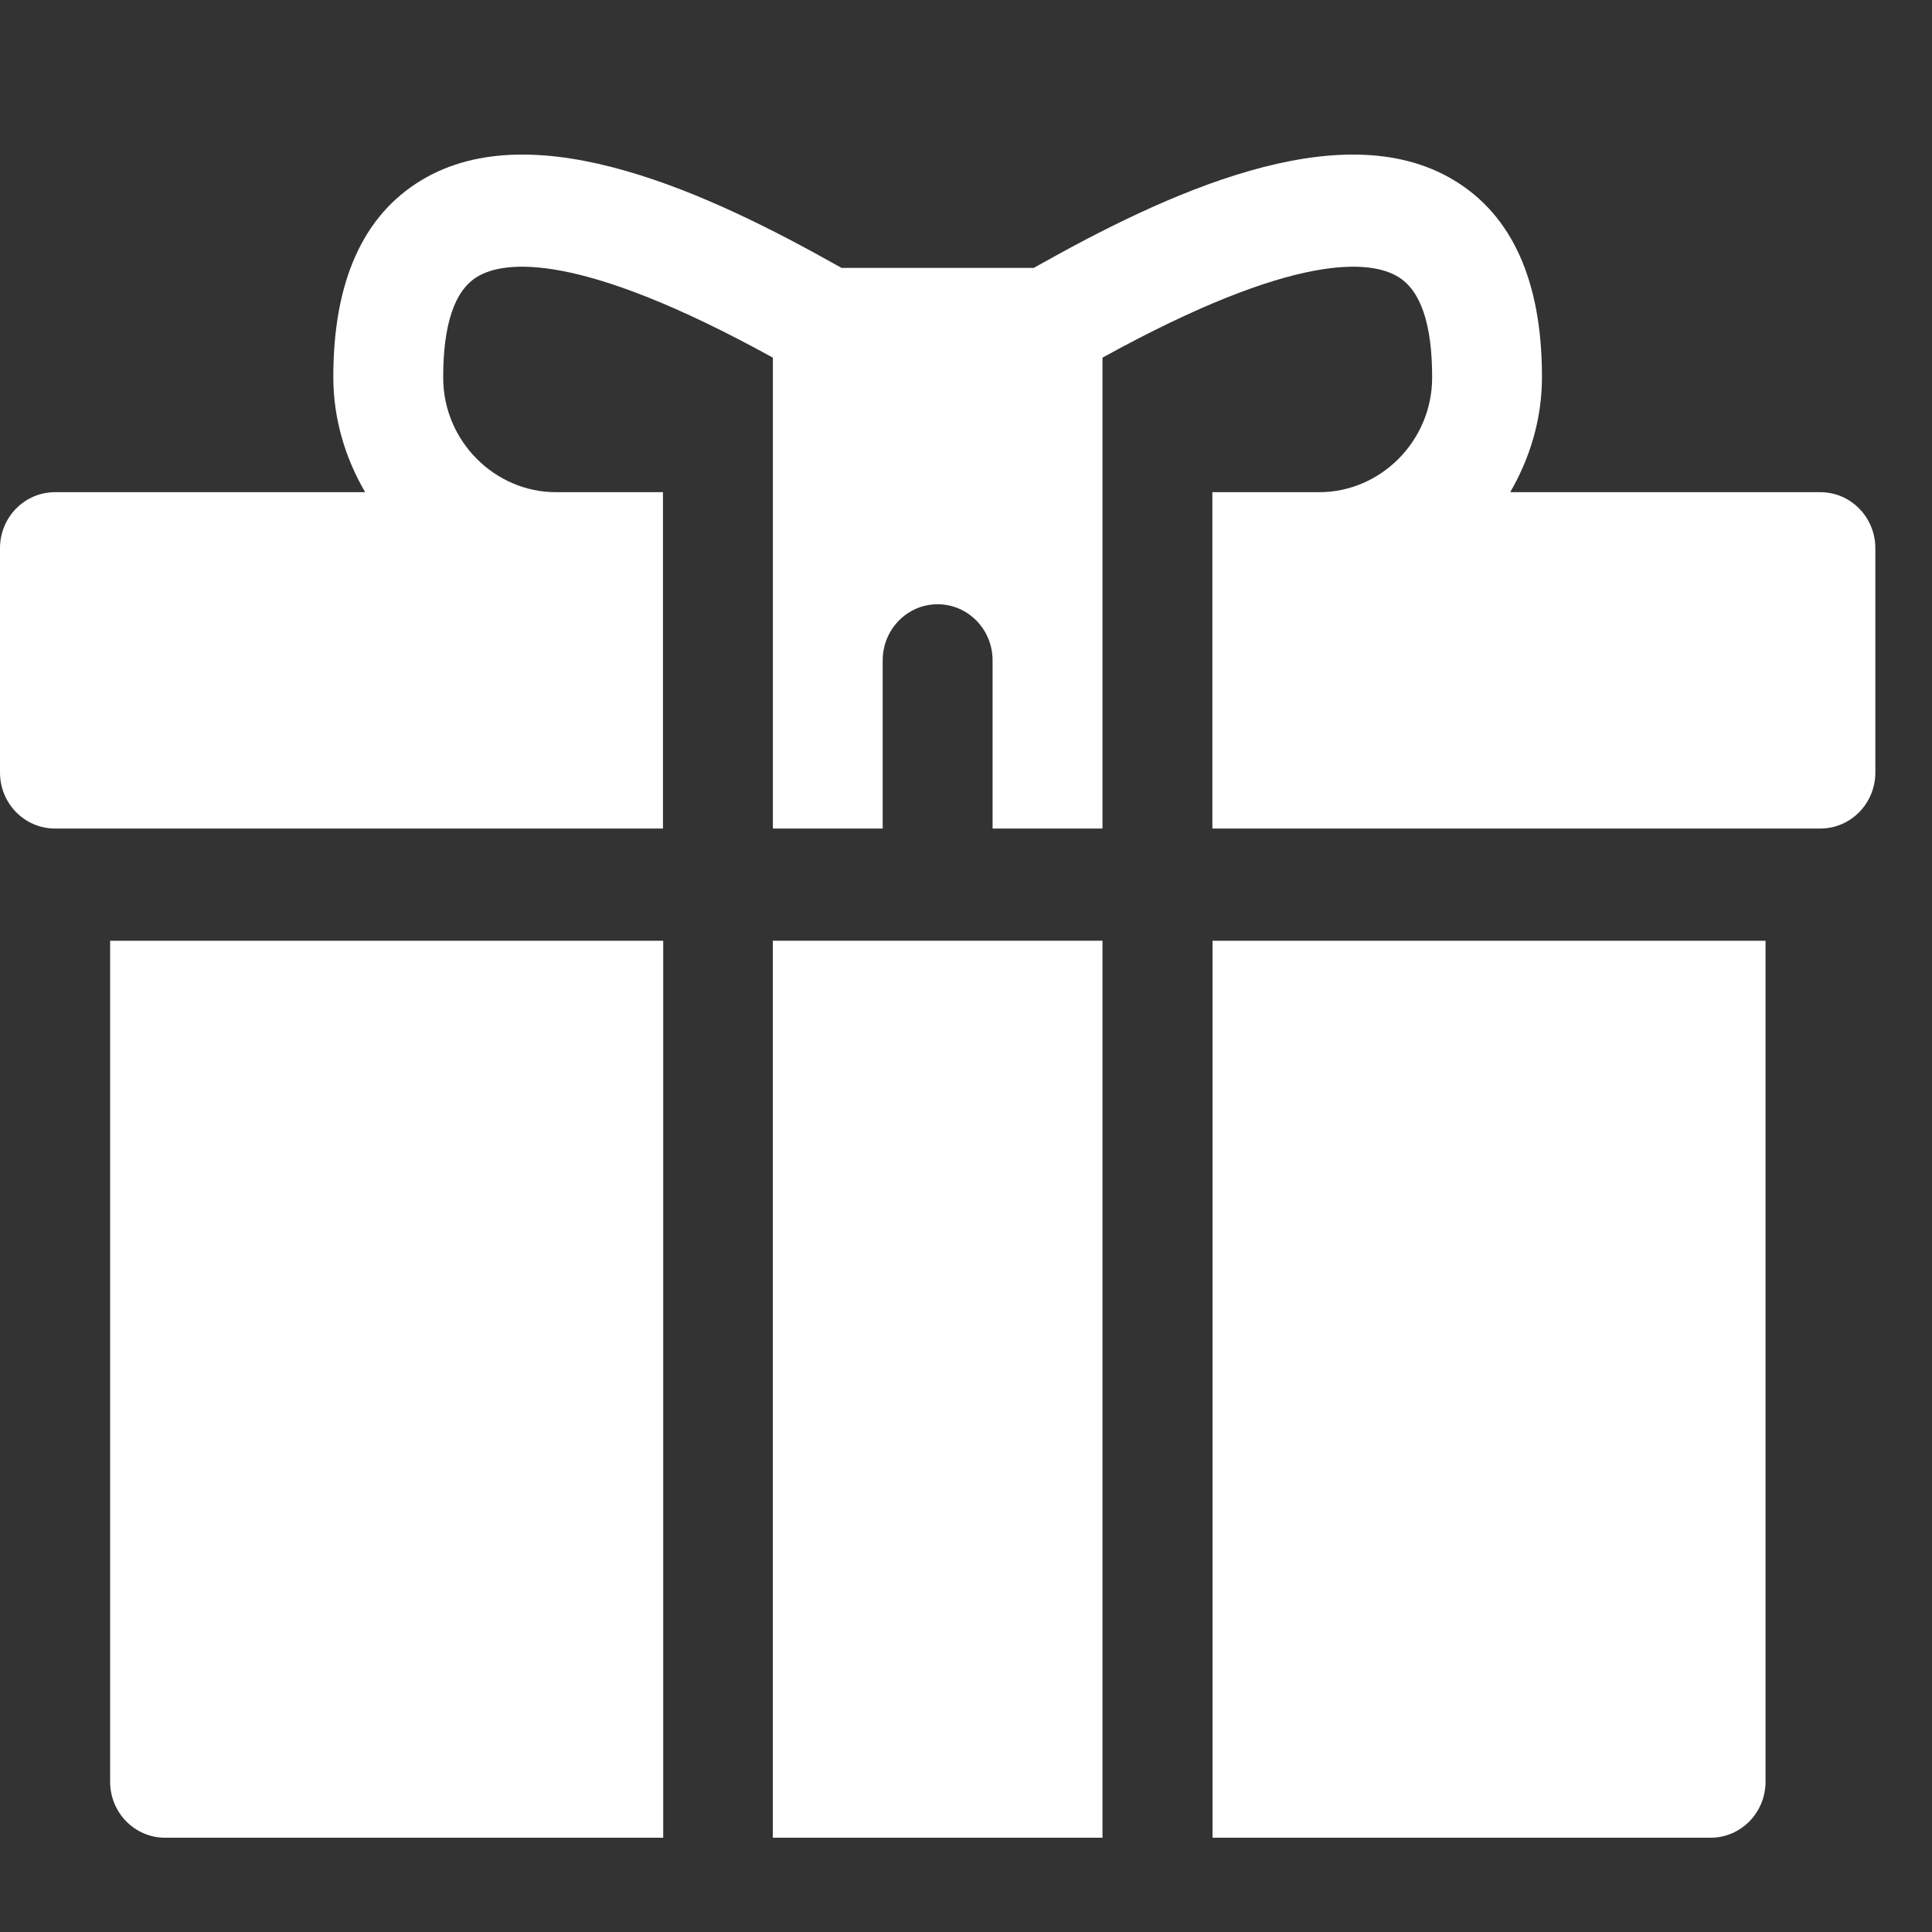
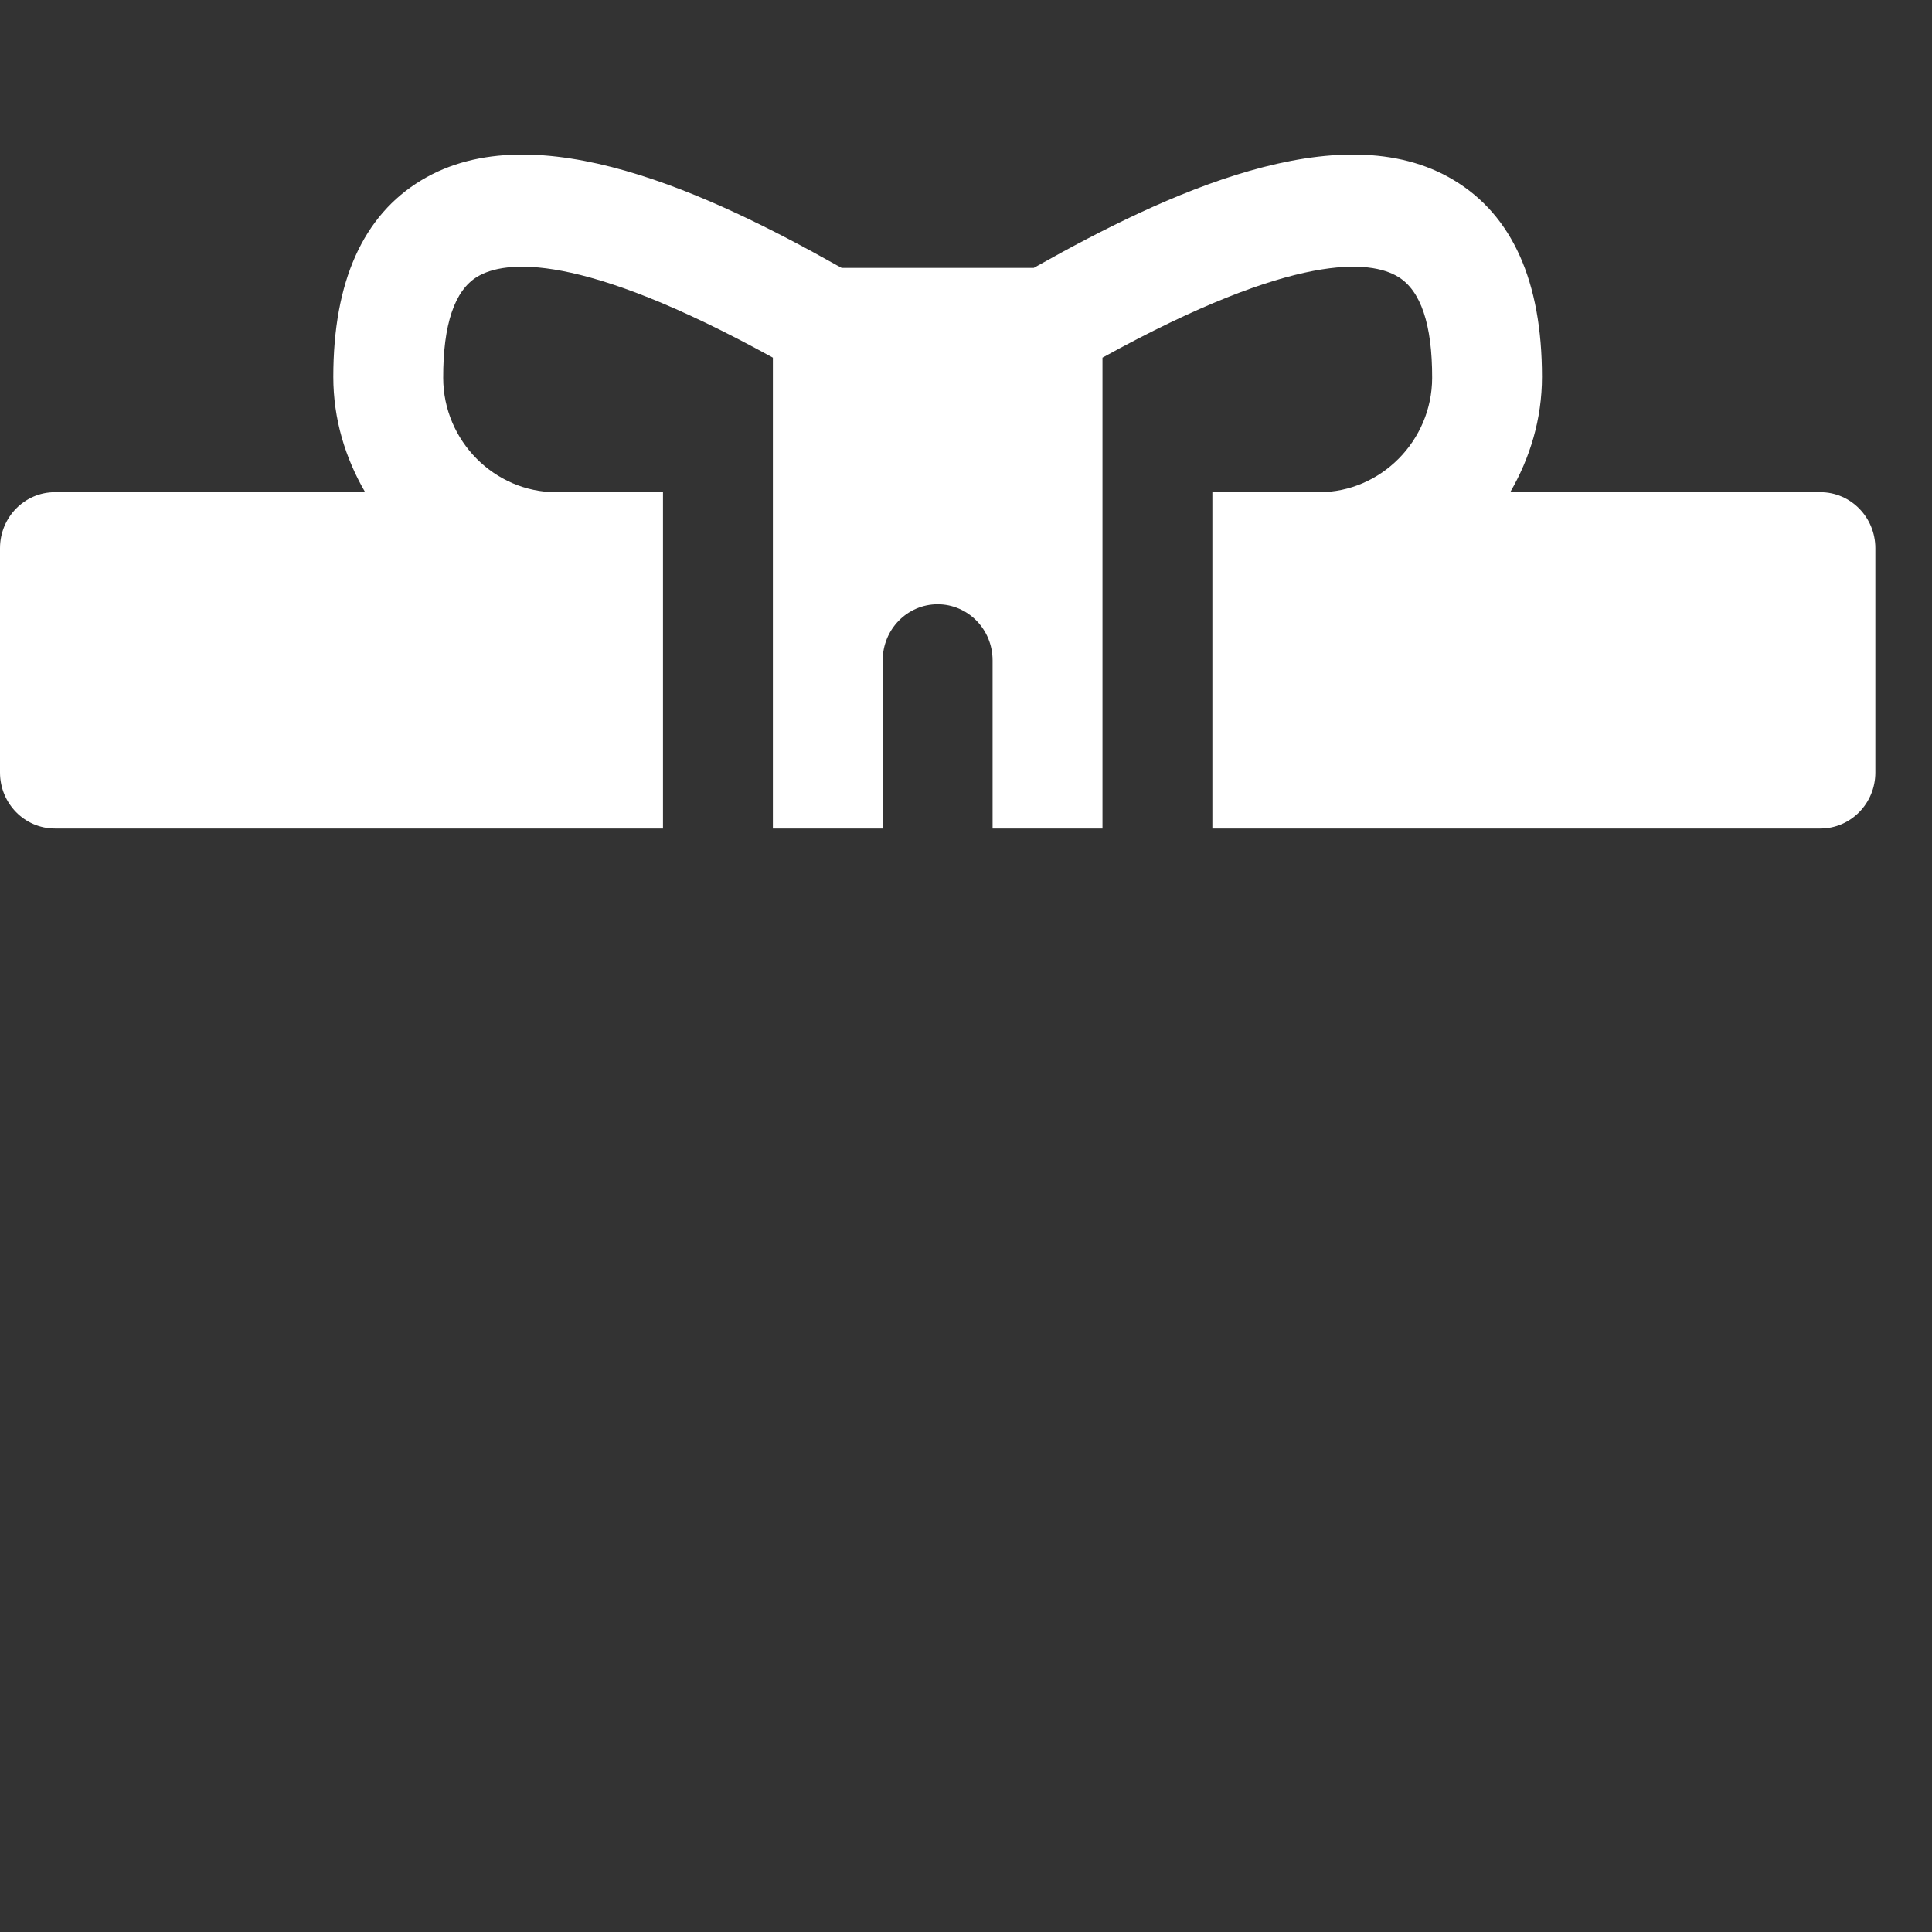
<svg xmlns="http://www.w3.org/2000/svg" width="25" height="25" viewBox="0 0 25 25" fill="none">
  <rect x="0" y="0" width="25" height="25" fill="#333333" stroke="none" />
-   <path d="M10 12.173H14.266V23.78H10V12.173Z" fill="white" />
-   <path d="M1.425 23.055C1.425 23.456 1.743 23.78 2.136 23.78H8.582V12.173H1.425V23.055Z" fill="white" />
-   <path d="M22.846 12.173H15.69V23.78H22.135C22.528 23.78 22.846 23.456 22.846 23.055V12.173Z" fill="white" />
-   <path d="M23.556 6.369H19.542C19.797 5.929 19.953 5.424 19.953 4.877C19.953 3.644 19.57 2.787 18.814 2.332C17.334 1.439 15.037 2.534 13.437 3.433L13.376 3.467H10.891L10.829 3.433C9.229 2.534 6.933 1.439 5.453 2.332C4.697 2.787 4.313 3.644 4.313 4.877C4.313 5.424 4.469 5.929 4.725 6.369H0.711C0.318 6.369 0 6.693 0 7.094V9.996C0 10.397 0.318 10.721 0.711 10.721H8.579V6.369H7.196C6.399 6.369 5.737 5.705 5.735 4.892C5.733 4.2 5.882 3.758 6.176 3.581C6.524 3.37 7.49 3.244 10.001 4.628V10.721H11.422V8.545C11.422 8.144 11.74 7.819 12.133 7.819C12.526 7.819 12.844 8.144 12.844 8.545V10.721H14.266V4.628C16.776 3.244 17.742 3.37 18.09 3.581C18.385 3.758 18.534 4.2 18.532 4.892C18.529 5.705 17.867 6.369 17.07 6.369H15.688V10.721H23.556C23.948 10.721 24.267 10.397 24.267 9.996V7.094C24.267 6.693 23.948 6.369 23.556 6.369Z" fill="white" />
+   <path d="M23.556 6.369H19.542C19.797 5.929 19.953 5.424 19.953 4.877C19.953 3.644 19.57 2.787 18.814 2.332C17.334 1.439 15.037 2.534 13.437 3.433L13.376 3.467H10.891L10.829 3.433C9.229 2.534 6.933 1.439 5.453 2.332C4.697 2.787 4.313 3.644 4.313 4.877C4.313 5.424 4.469 5.929 4.725 6.369H0.711C0.318 6.369 0 6.693 0 7.094V9.996C0 10.397 0.318 10.721 0.711 10.721H8.579V6.369H7.196C6.399 6.369 5.737 5.705 5.735 4.892C5.733 4.2 5.882 3.758 6.176 3.581C6.524 3.37 7.49 3.244 10.001 4.628V10.721H11.422V8.545C11.422 8.144 11.74 7.819 12.133 7.819C12.526 7.819 12.844 8.144 12.844 8.545V10.721H14.266V4.628C16.776 3.244 17.742 3.37 18.09 3.581C18.385 3.758 18.534 4.2 18.532 4.892C18.529 5.705 17.867 6.369 17.07 6.369H15.688V10.721H23.556C23.948 10.721 24.267 10.397 24.267 9.996V7.094C24.267 6.693 23.948 6.369 23.556 6.369" fill="white" />
</svg>